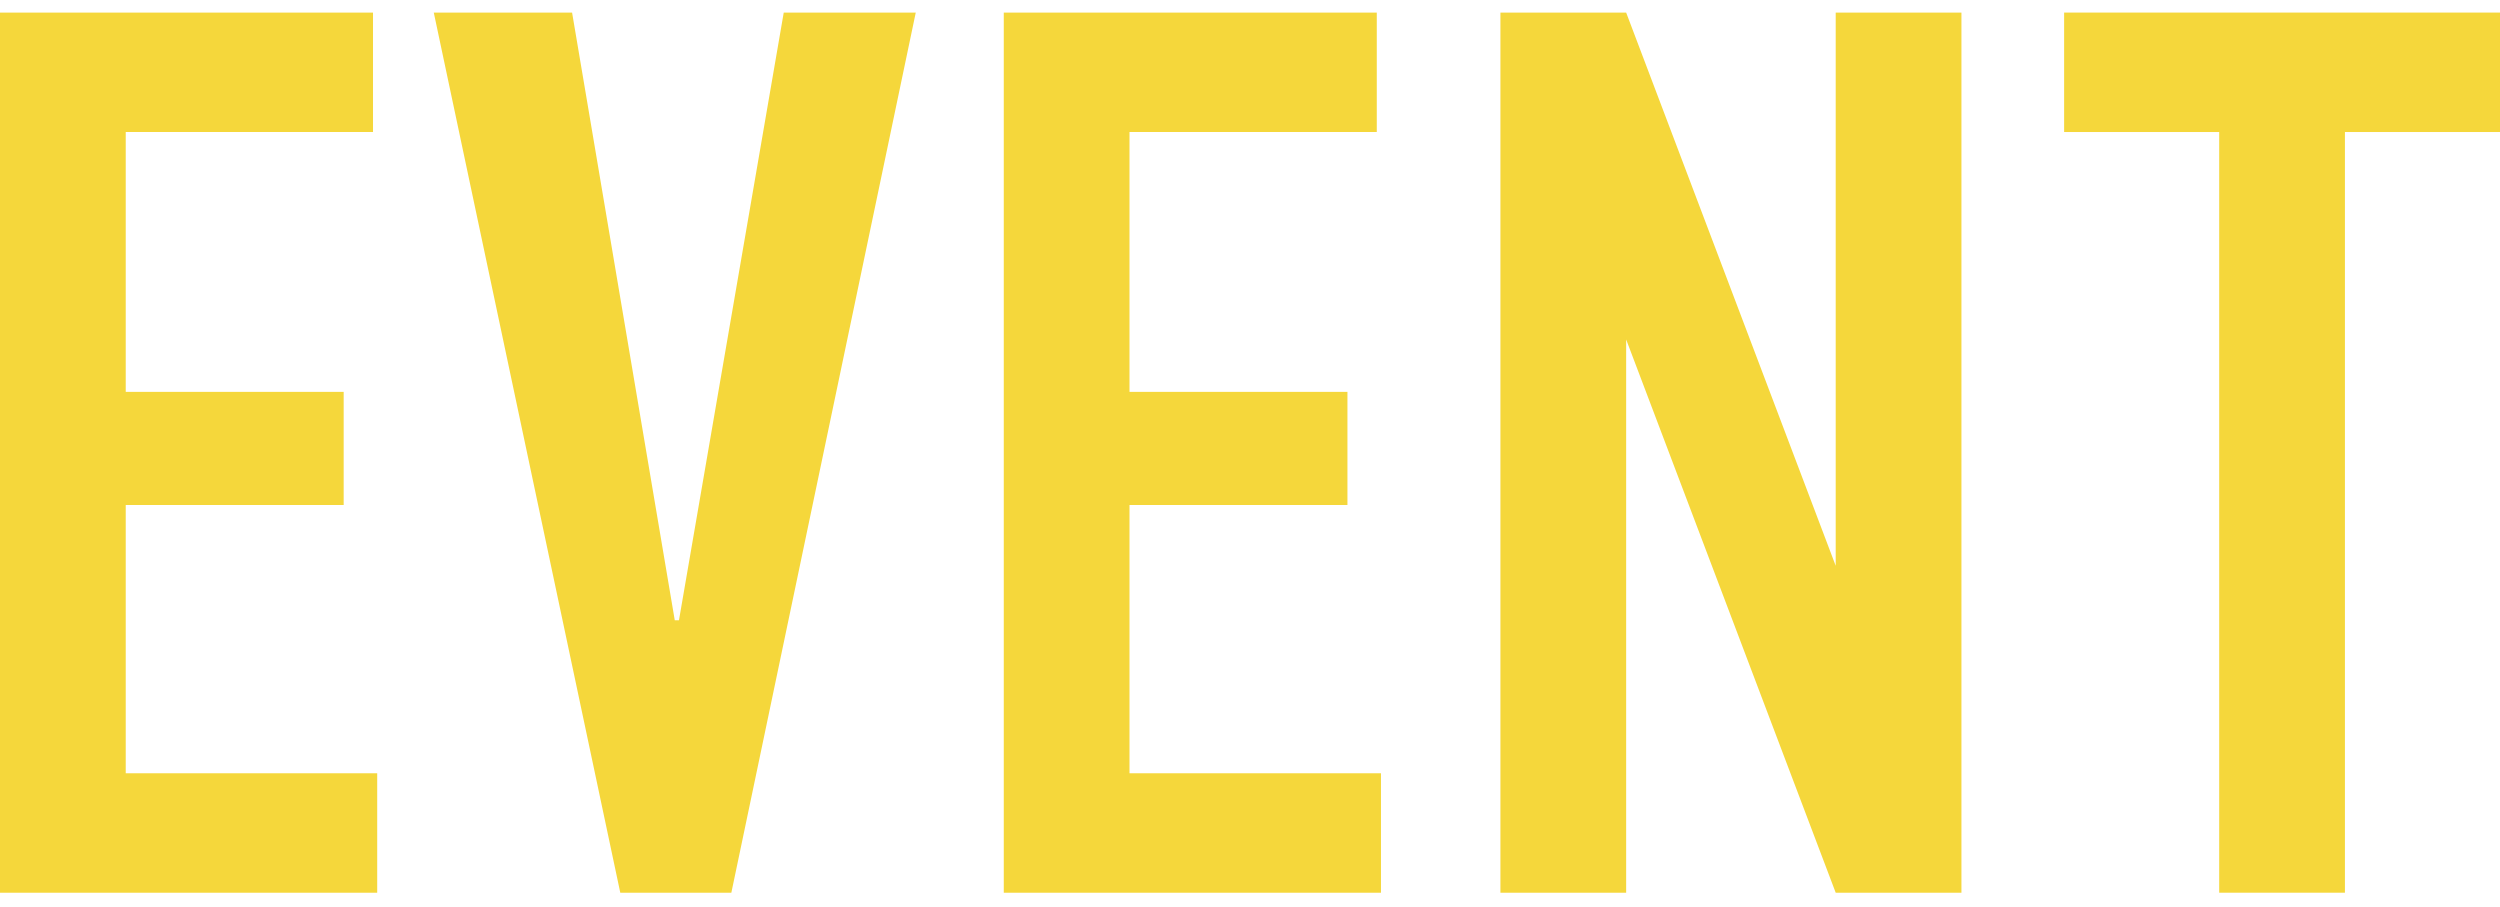
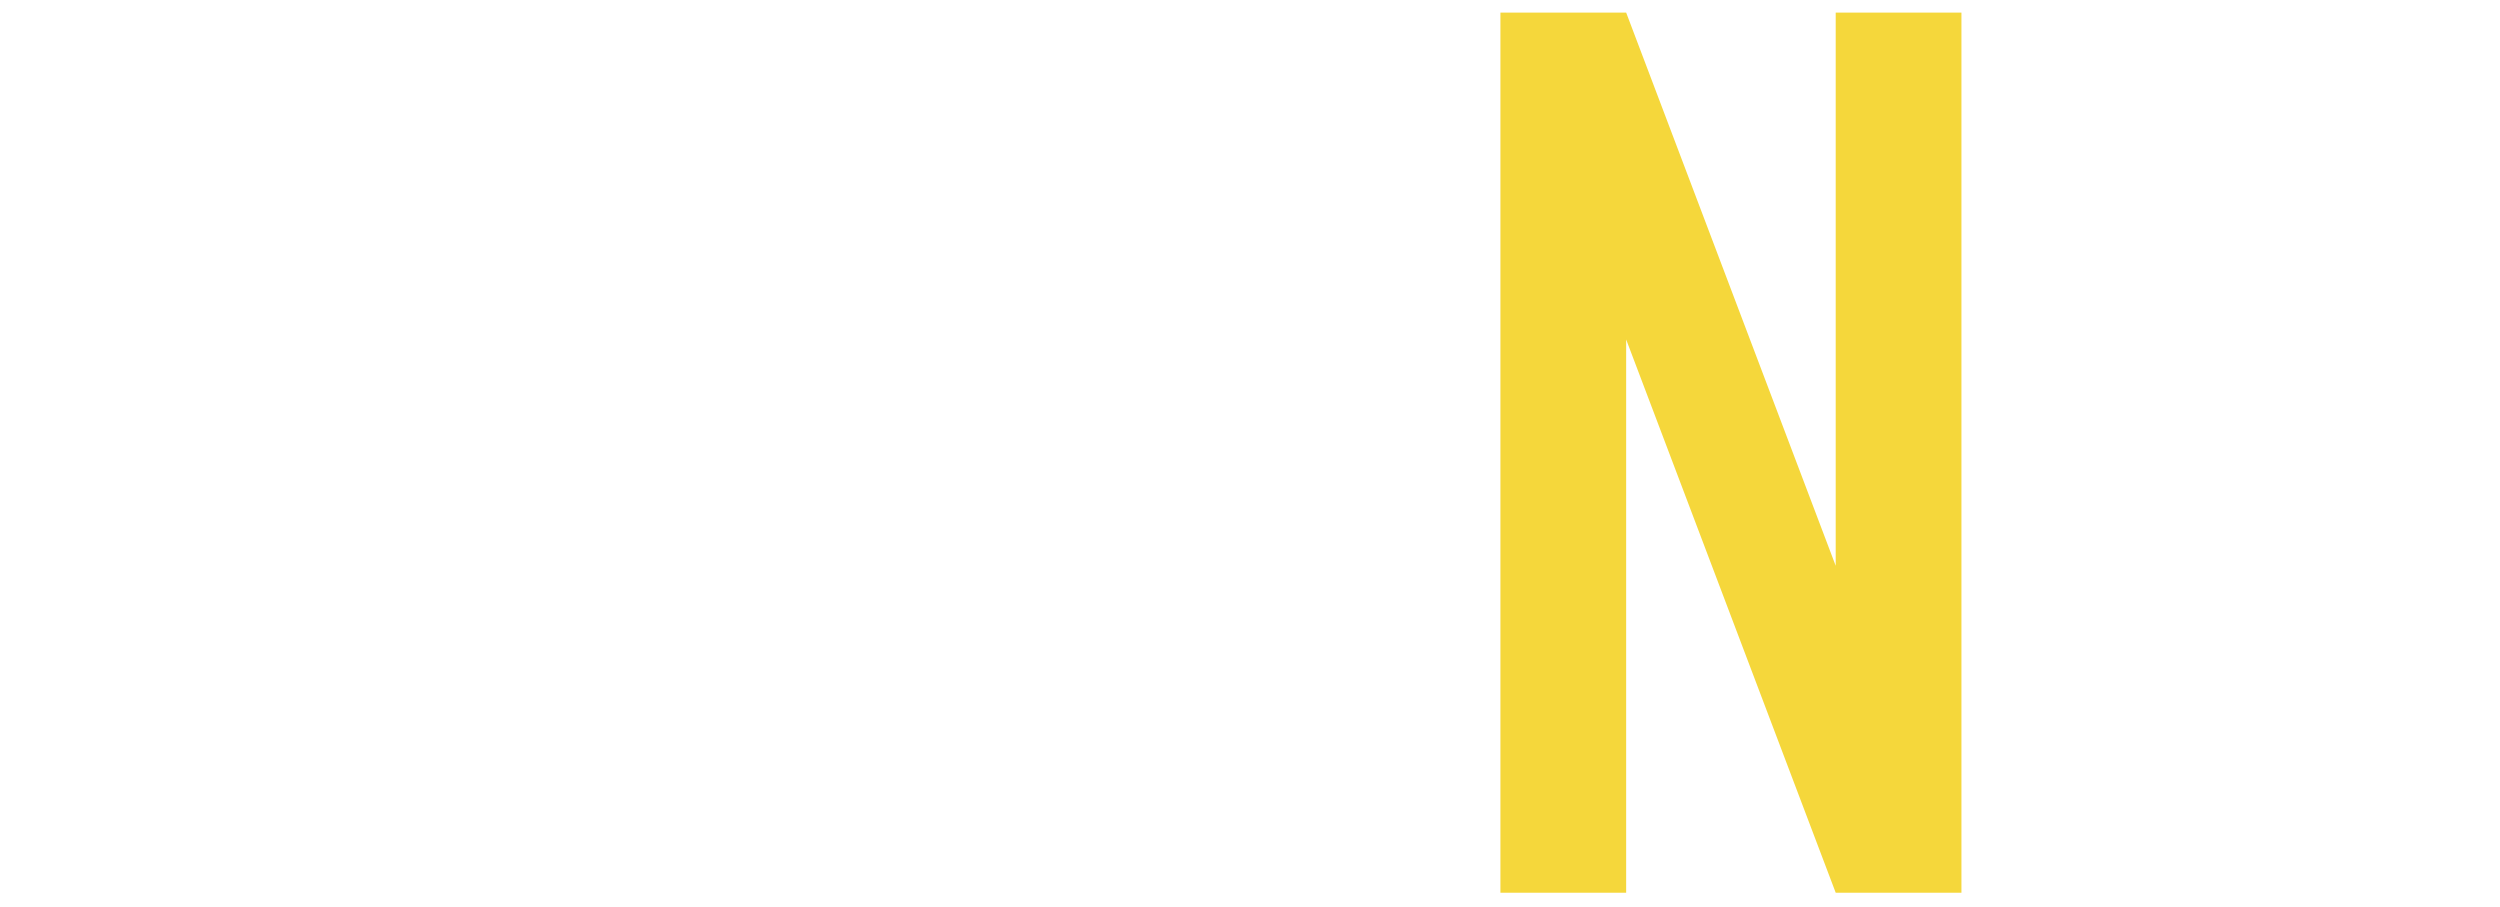
<svg xmlns="http://www.w3.org/2000/svg" version="1.1" id="レイヤー_1" x="0px" y="0px" viewBox="0 0 119.3 43.3" style="enable-background:new 0 0 119.3 43.3;" xml:space="preserve">
  <style type="text/css">
	.st0{enable-background:new    ;}
	.st1{fill:#F5D73B;}
</style>
  <g class="st0">
-     <path class="st1" d="M0,0.6h17.8v5.7H6v12.4h10.4v5.4H6v12.8h12v5.7H0V0.6z" />
-     <path class="st1" d="M34.9,42.6h-5.3l-8.9-42h6.6l4.9,29h0.2l5-29h6.3L34.9,42.6z" />
-     <path class="st1" d="M47.9,0.6h17.8v5.7H53.9v12.4h10.4v5.4H53.9v12.8h12v5.7h-18V0.6z" />
    <path class="st1" d="M77.6,0.6l10,26.4V0.6h6v42h-6l-10-26.4v26.4h-6v-42H77.6z" />
-     <path class="st1" d="M119.3,0.6v5.7h-7.4v36.3h-6V6.3h-7.4V0.6H119.3z" />
  </g>
</svg>